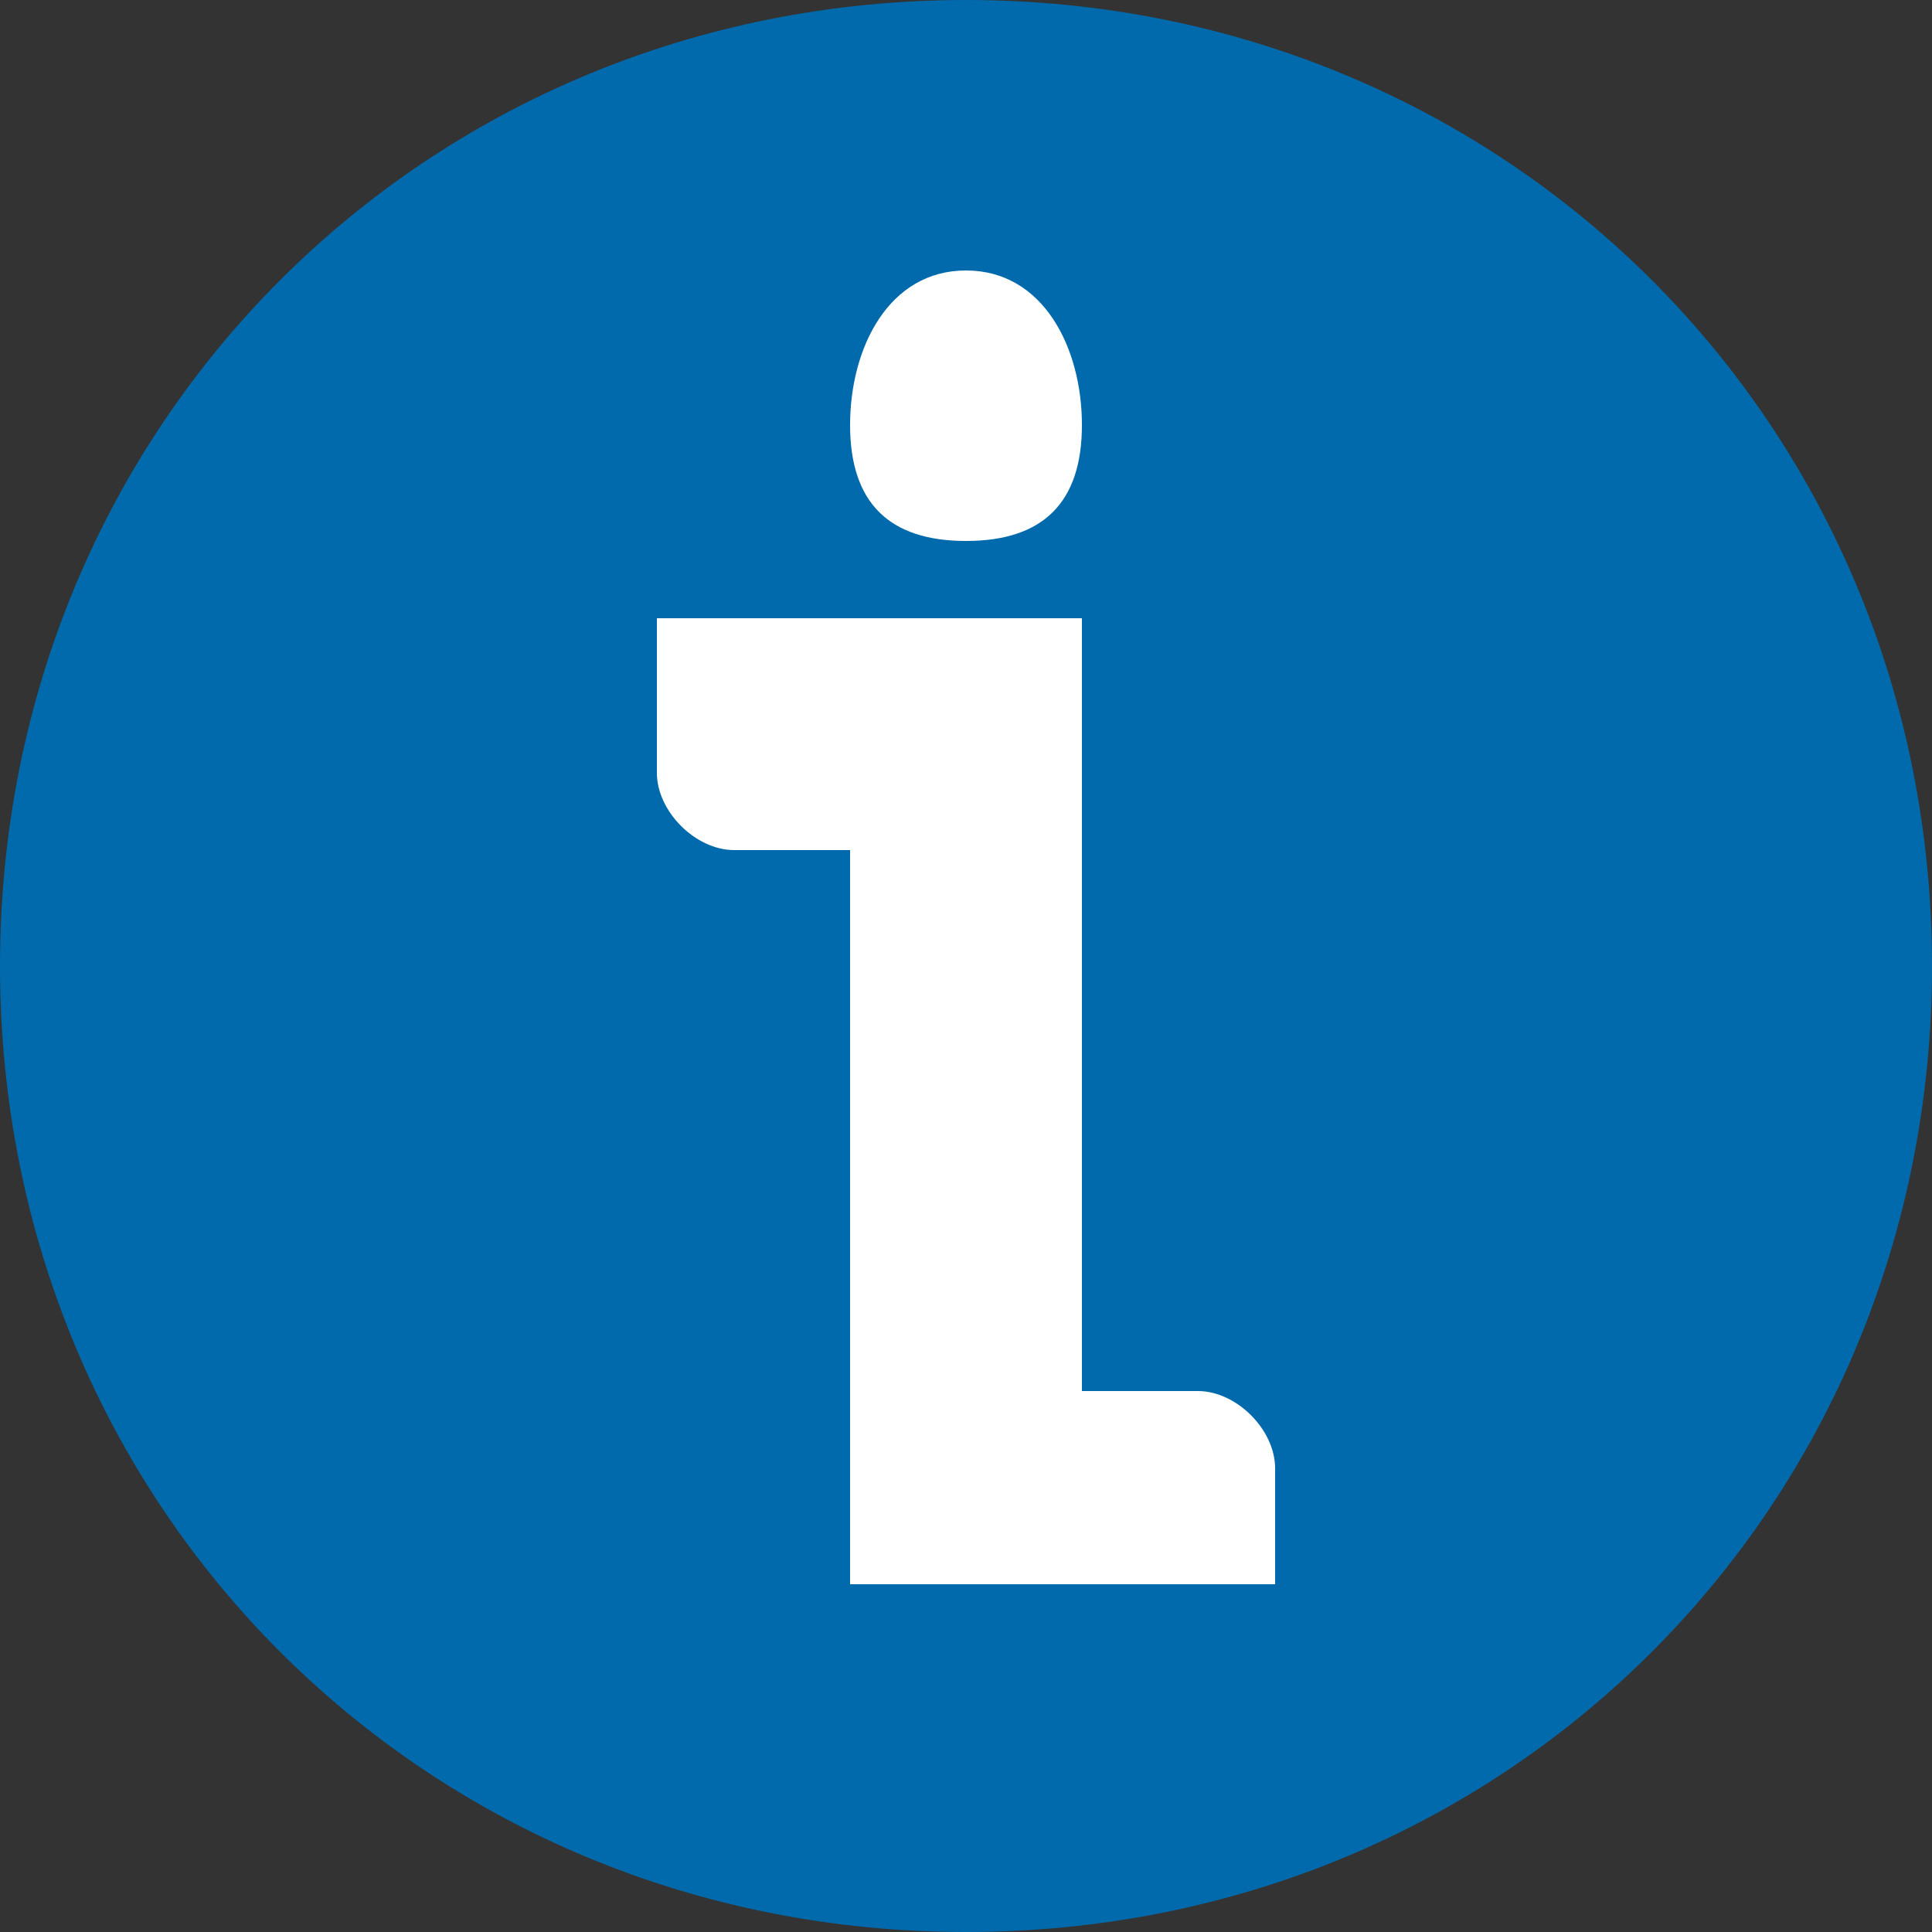
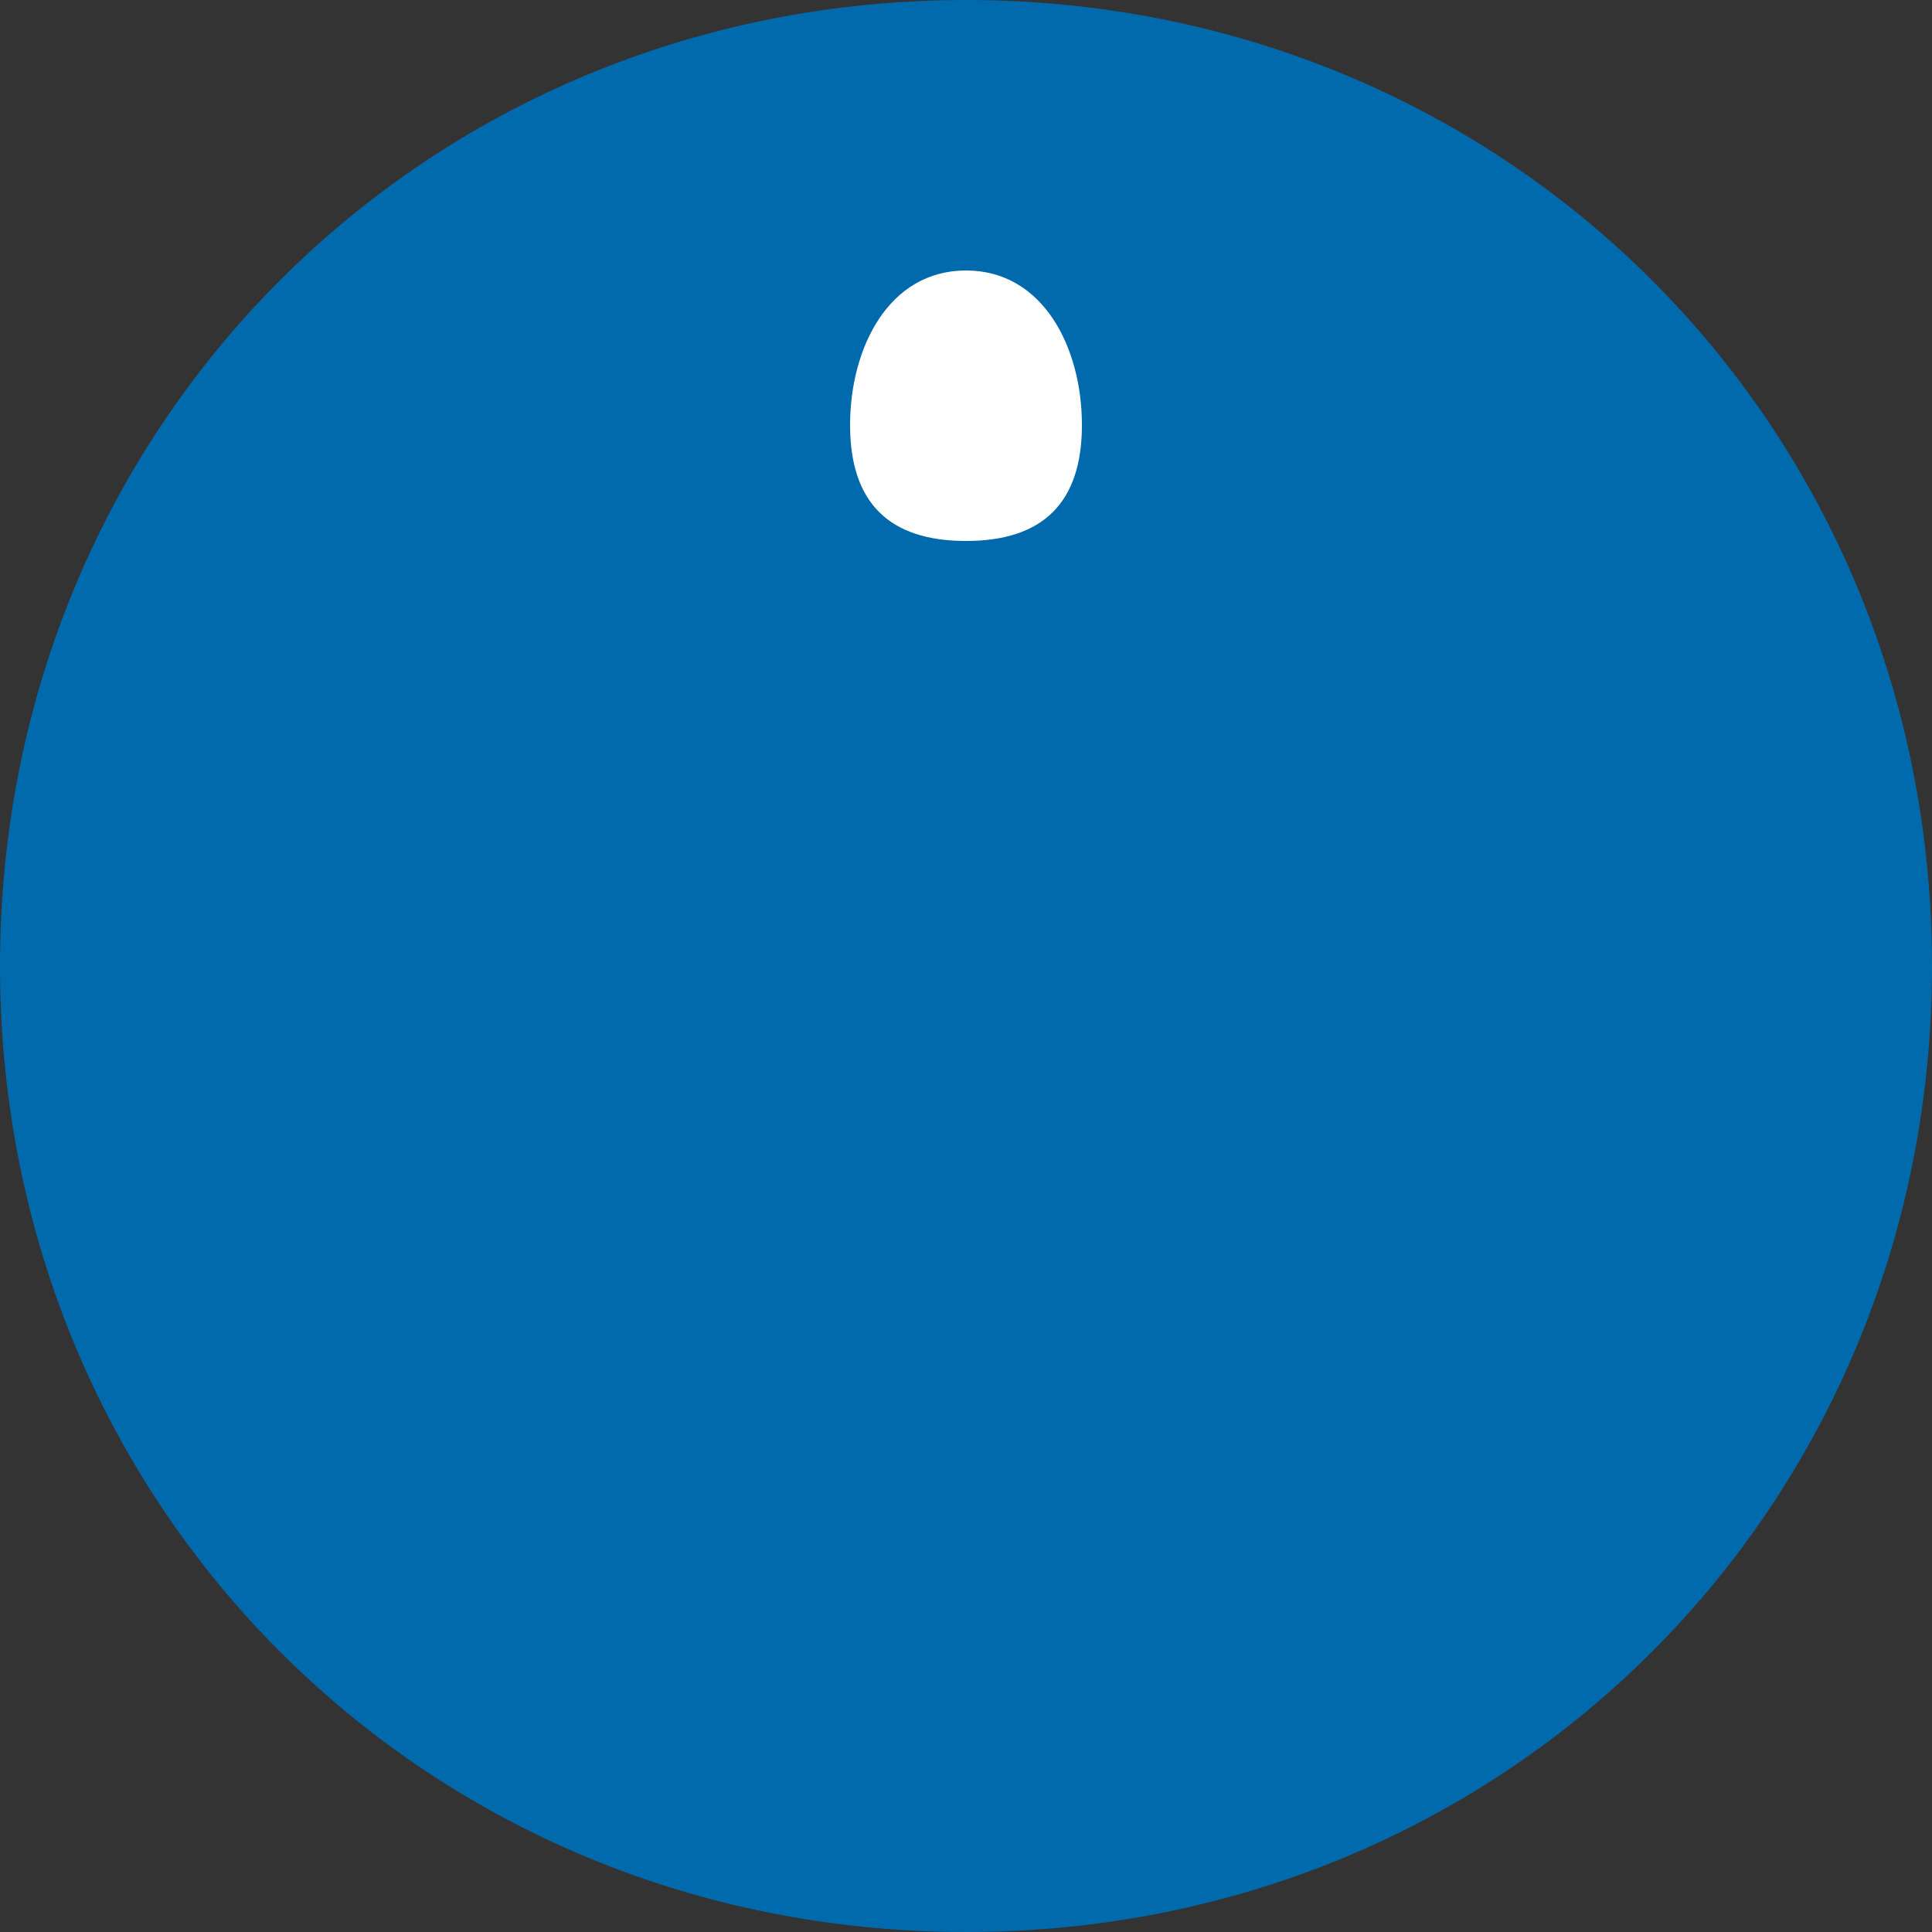
<svg xmlns="http://www.w3.org/2000/svg" xml:space="preserve" width="50px" height="50px" version="1.1" style="shape-rendering:geometricPrecision; text-rendering:geometricPrecision; image-rendering:optimizeQuality; fill-rule:evenodd; clip-rule:evenodd" viewBox="0 0 50 50">
  <rect x="0" y="0" width="50" height="50" fill="#333333" stroke="none" />
  <defs>
    <style type="text/css">  .fil0 {fill:#016AAC} .fil1 {fill:white}  </style>
  </defs>
  <g id="Layer_x0020_1">
    <g id="_308358432">
      <path class="fil0" d="M50 25c0,14 -11,25 -25,25 -14,0 -25,-11 -25,-25 0,-14 11,-25 25,-25 14,0 25,11 25,25zm0 0z" />
      <g>
-         <path class="fil1" d="M31 36l-3 0 0 -20 -11 0 0 4c0,1 1,2 2,2l3 0 0 19 11 0 0 -3c0,-1 -1,-2 -2,-2z" />
        <path class="fil1" d="M25 7c-2,0 -3,2 -3,4 0,2 1,3 3,3 2,0 3,-1 3,-3 0,-2 -1,-4 -3,-4z" />
      </g>
    </g>
  </g>
</svg>